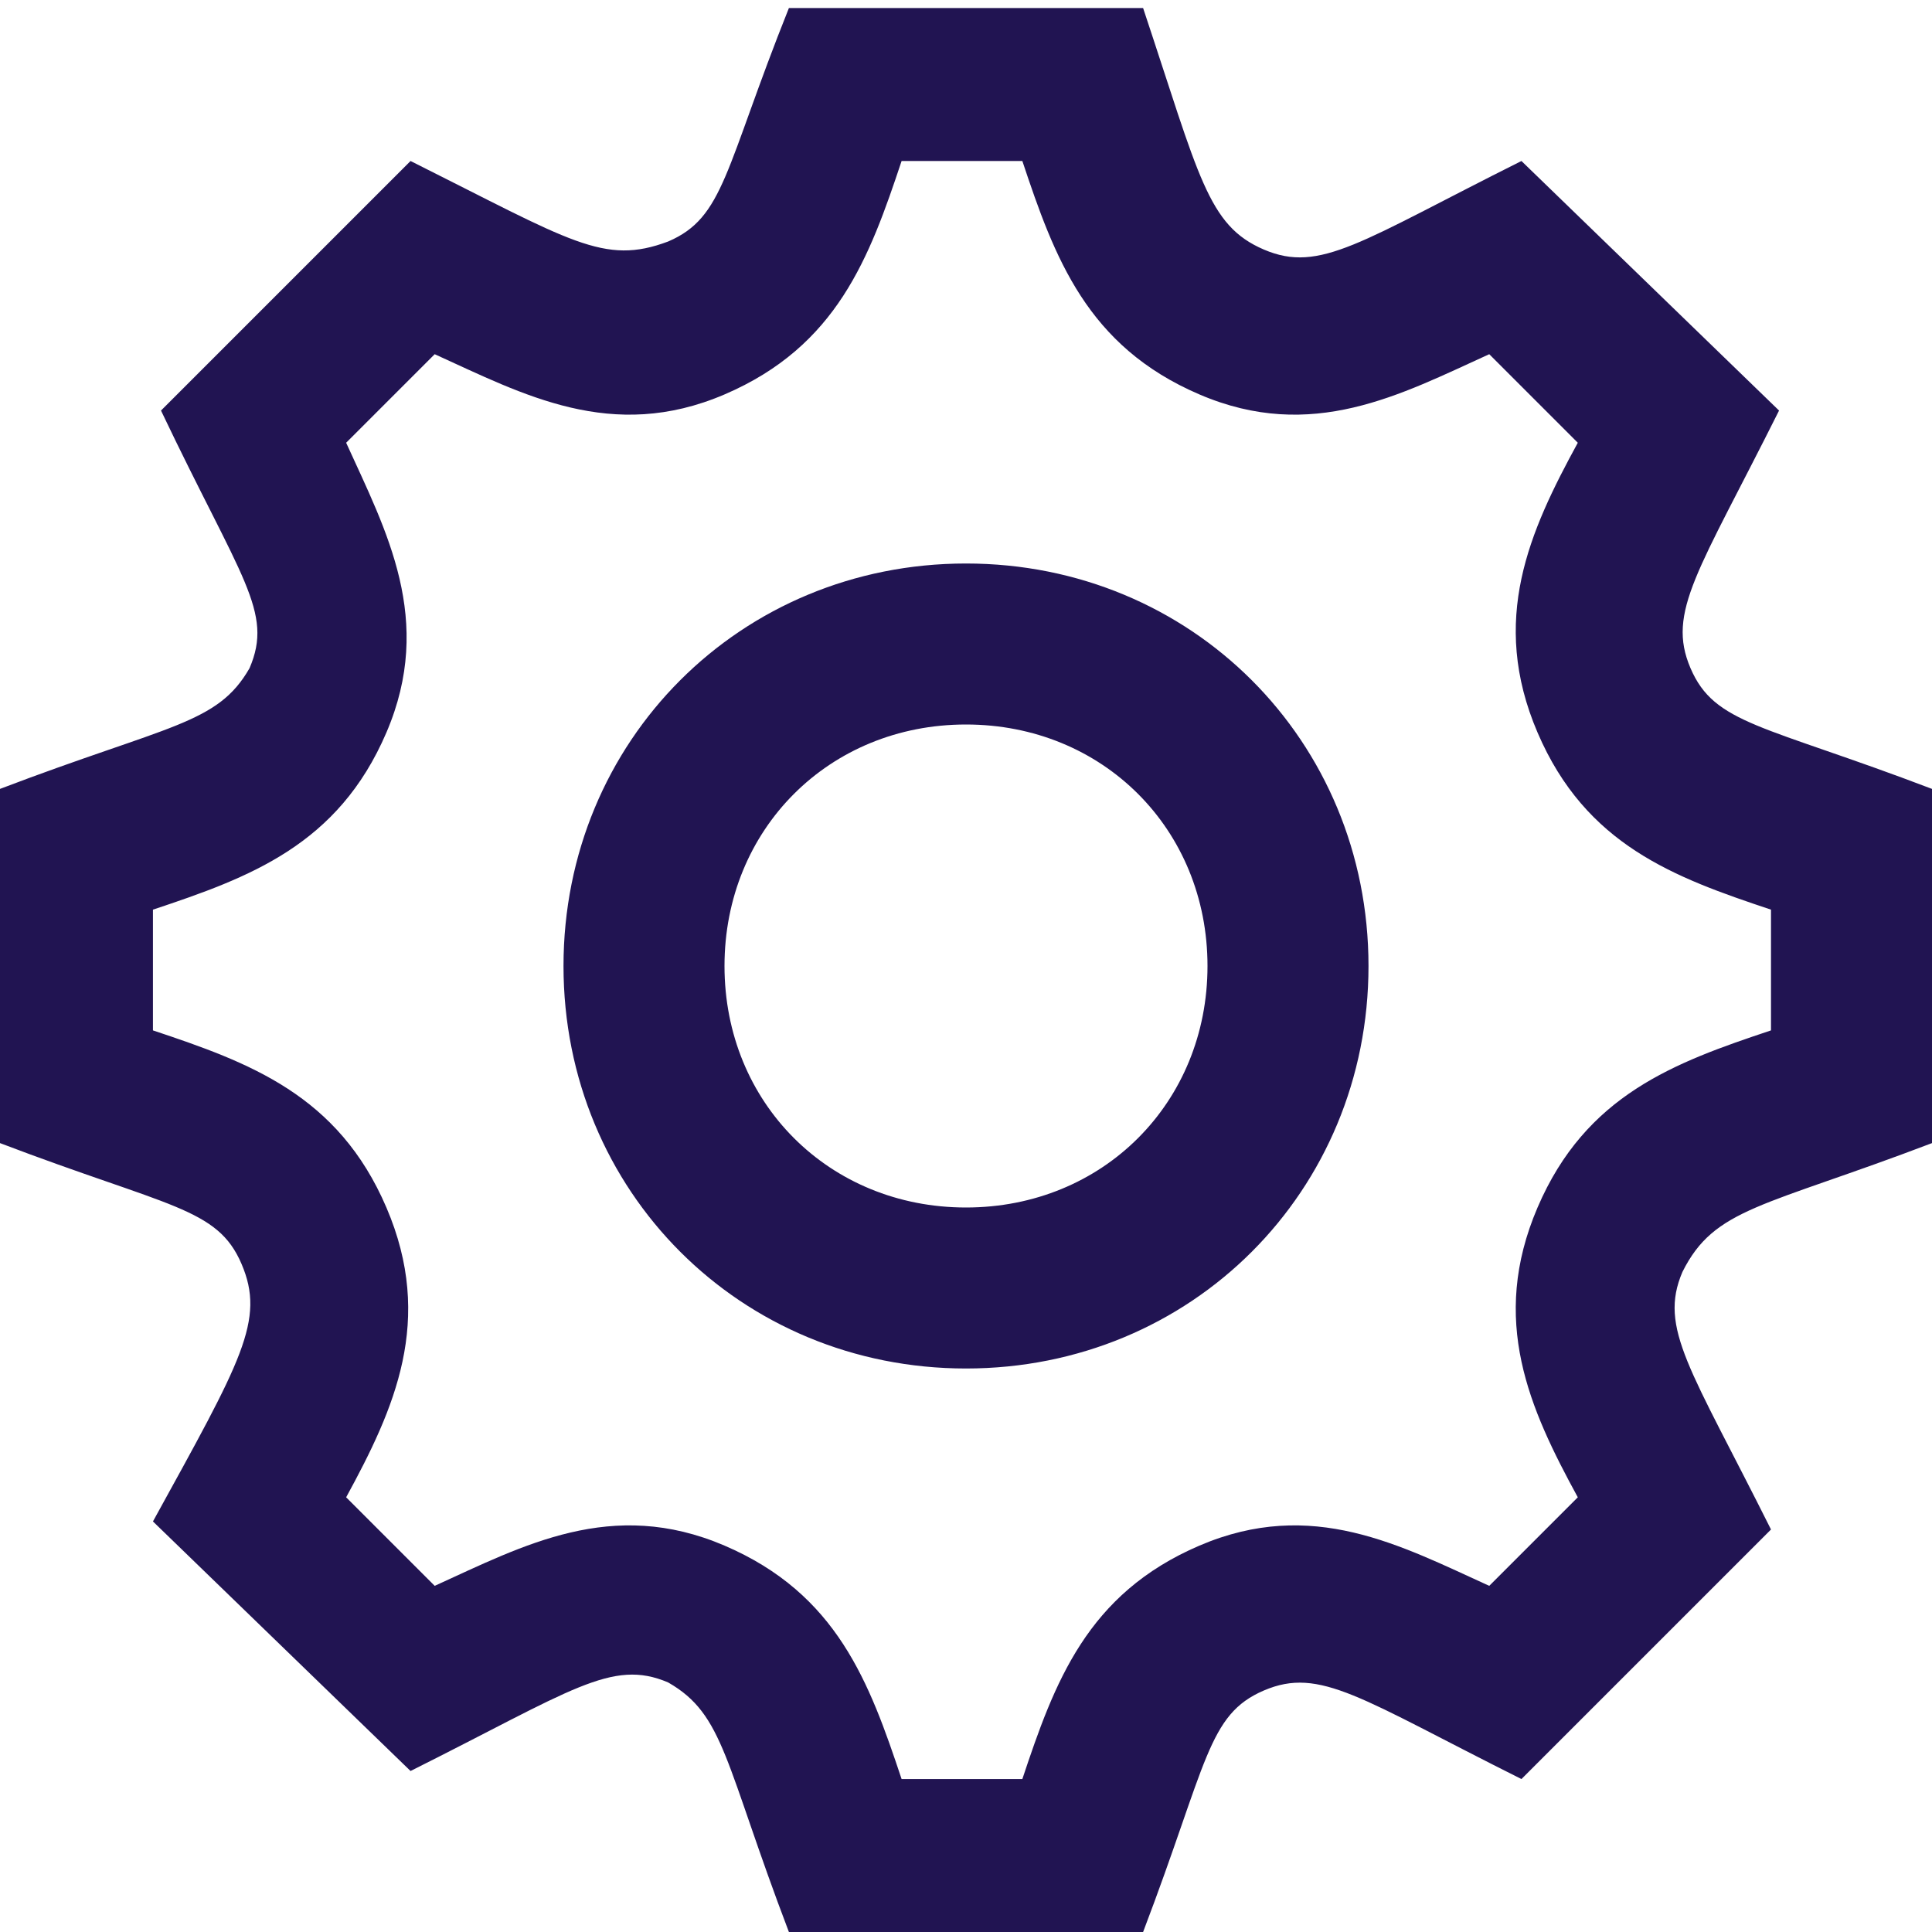
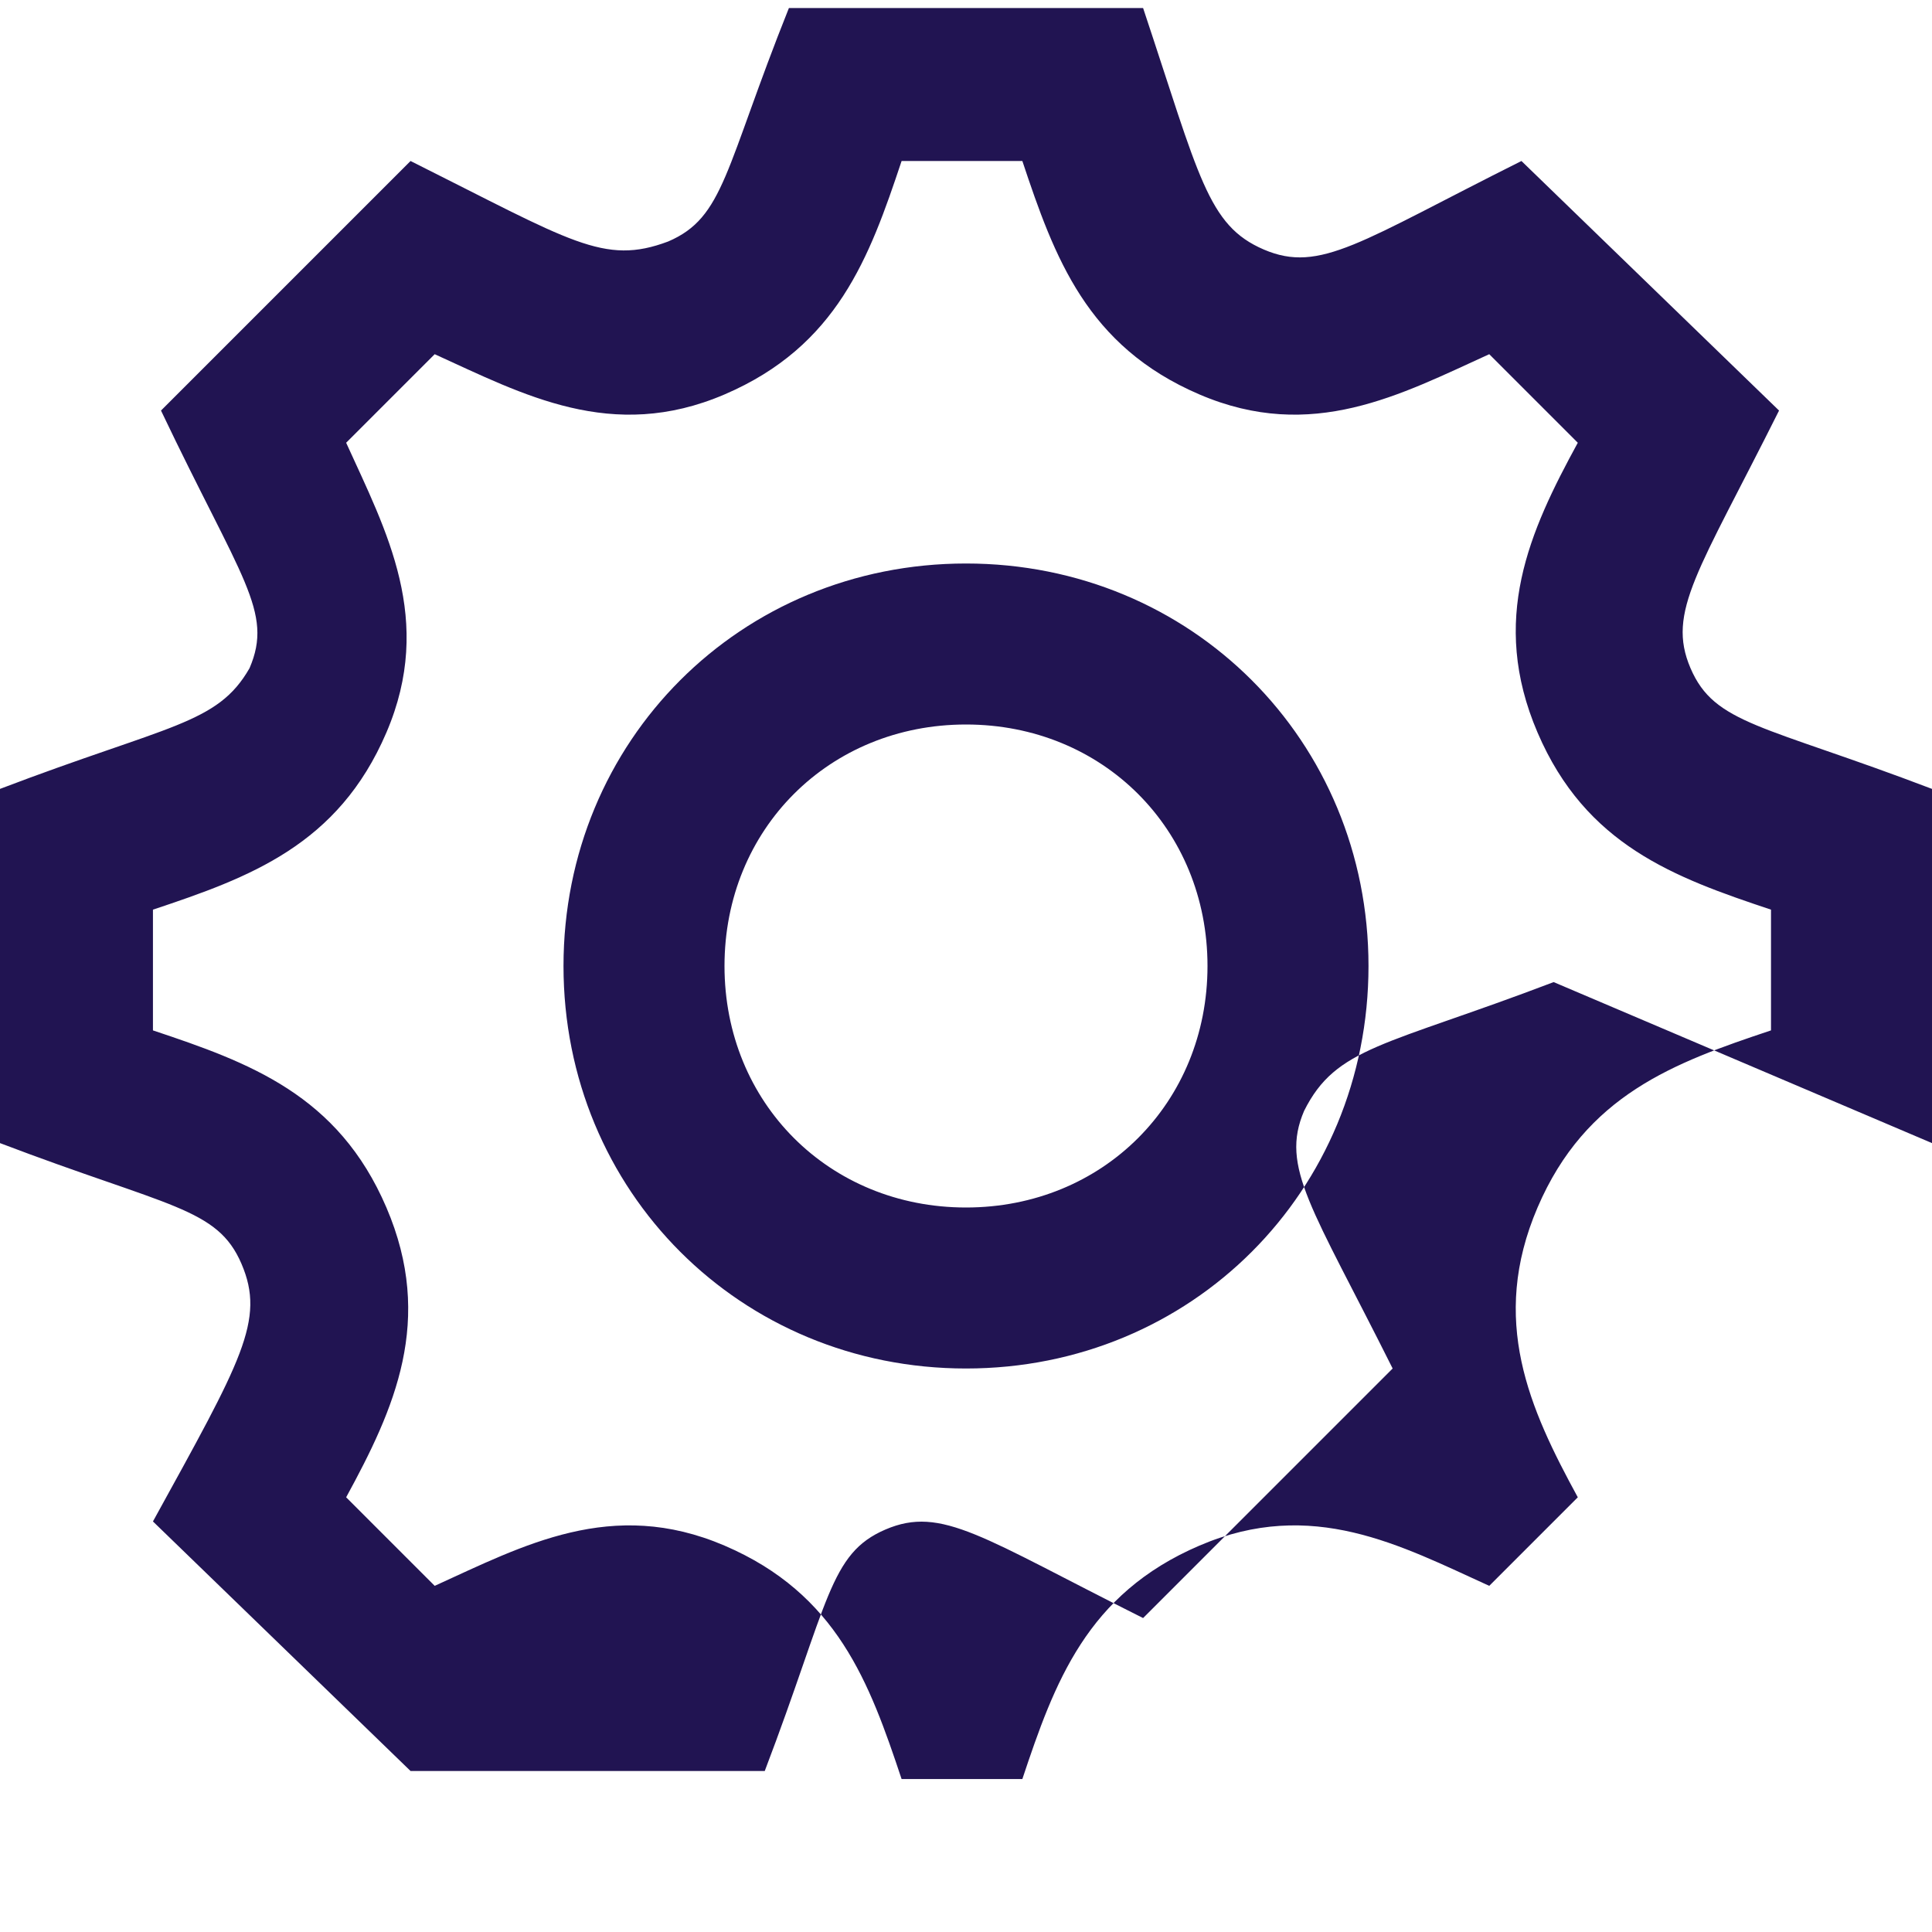
<svg xmlns="http://www.w3.org/2000/svg" id="Ebene_1" version="1.1" viewBox="0 0 24 24">
  <defs>
    <style>
      .st0 {
        fill: #211452;
      }
    </style>
  </defs>
-   <path class="st0" d="M24,14.2v-4.4c-2.1-.8-2.7-.8-3-1.5s.1-1.2,1.1-3.2l-3.2-3.1c-2,1-2.5,1.4-3.2,1.1-.7-.3-.8-.9-1.5-3h-4.4c-.8,2-.8,2.6-1.5,2.9-.8.3-1.2,0-3.2-1l-3.1,3.1c1,2.1,1.4,2.5,1.1,3.2-.4.7-1,.7-3.1,1.5v4.4c2.1.8,2.7.8,3,1.5.3.7,0,1.2-1.1,3.2l3.2,3.1c2-1,2.5-1.4,3.2-1.1.7.4.7,1,1.5,3.1h4.4c.8-2.1.8-2.7,1.5-3,.7-.3,1.2.1,3.2,1.1l3.1-3.1c-1-2-1.4-2.5-1.1-3.2.4-.8,1-.8,3.1-1.6ZM19.1,15c-.6,1.4-.1,2.5.5,3.6l-1.1,1.1c-1.1-.5-2.2-1.1-3.6-.5s-1.8,1.7-2.2,2.9h-1.5c-.4-1.2-.8-2.3-2.2-2.9-1.4-.6-2.5,0-3.6.5l-1.1-1.1c.6-1.1,1.1-2.2.5-3.6s-1.7-1.8-2.9-2.2v-1.5c1.2-.4,2.3-.8,2.9-2.2.6-1.4,0-2.5-.5-3.6l1.1-1.1c1.1.5,2.2,1.1,3.6.5s1.8-1.7,2.2-2.9h1.5c.4,1.2.8,2.3,2.2,2.9,1.4.6,2.5,0,3.6-.5l1.1,1.1c-.6,1.1-1.1,2.2-.5,3.6s1.7,1.8,2.9,2.2v1.5c-1.2.4-2.3.8-2.9,2.2ZM12,9c1.7,0,3,1.3,3,3s-1.3,3-3,3-3-1.3-3-3,1.3-3,3-3ZM12,7c-2.8,0-5,2.2-5,5s2.2,5,5,5,5-2.2,5-5-2.2-5-5-5Z" />
+   <path class="st0" d="M24,14.2v-4.4c-2.1-.8-2.7-.8-3-1.5s.1-1.2,1.1-3.2l-3.2-3.1c-2,1-2.5,1.4-3.2,1.1-.7-.3-.8-.9-1.5-3h-4.4c-.8,2-.8,2.6-1.5,2.9-.8.3-1.2,0-3.2-1l-3.1,3.1c1,2.1,1.4,2.5,1.1,3.2-.4.7-1,.7-3.1,1.5v4.4c2.1.8,2.7.8,3,1.5.3.7,0,1.2-1.1,3.2l3.2,3.1h4.4c.8-2.1.8-2.7,1.5-3,.7-.3,1.2.1,3.2,1.1l3.1-3.1c-1-2-1.4-2.5-1.1-3.2.4-.8,1-.8,3.1-1.6ZM19.1,15c-.6,1.4-.1,2.5.5,3.6l-1.1,1.1c-1.1-.5-2.2-1.1-3.6-.5s-1.8,1.7-2.2,2.9h-1.5c-.4-1.2-.8-2.3-2.2-2.9-1.4-.6-2.5,0-3.6.5l-1.1-1.1c.6-1.1,1.1-2.2.5-3.6s-1.7-1.8-2.9-2.2v-1.5c1.2-.4,2.3-.8,2.9-2.2.6-1.4,0-2.5-.5-3.6l1.1-1.1c1.1.5,2.2,1.1,3.6.5s1.8-1.7,2.2-2.9h1.5c.4,1.2.8,2.3,2.2,2.9,1.4.6,2.5,0,3.6-.5l1.1,1.1c-.6,1.1-1.1,2.2-.5,3.6s1.7,1.8,2.9,2.2v1.5c-1.2.4-2.3.8-2.9,2.2ZM12,9c1.7,0,3,1.3,3,3s-1.3,3-3,3-3-1.3-3-3,1.3-3,3-3ZM12,7c-2.8,0-5,2.2-5,5s2.2,5,5,5,5-2.2,5-5-2.2-5-5-5Z" />
</svg>